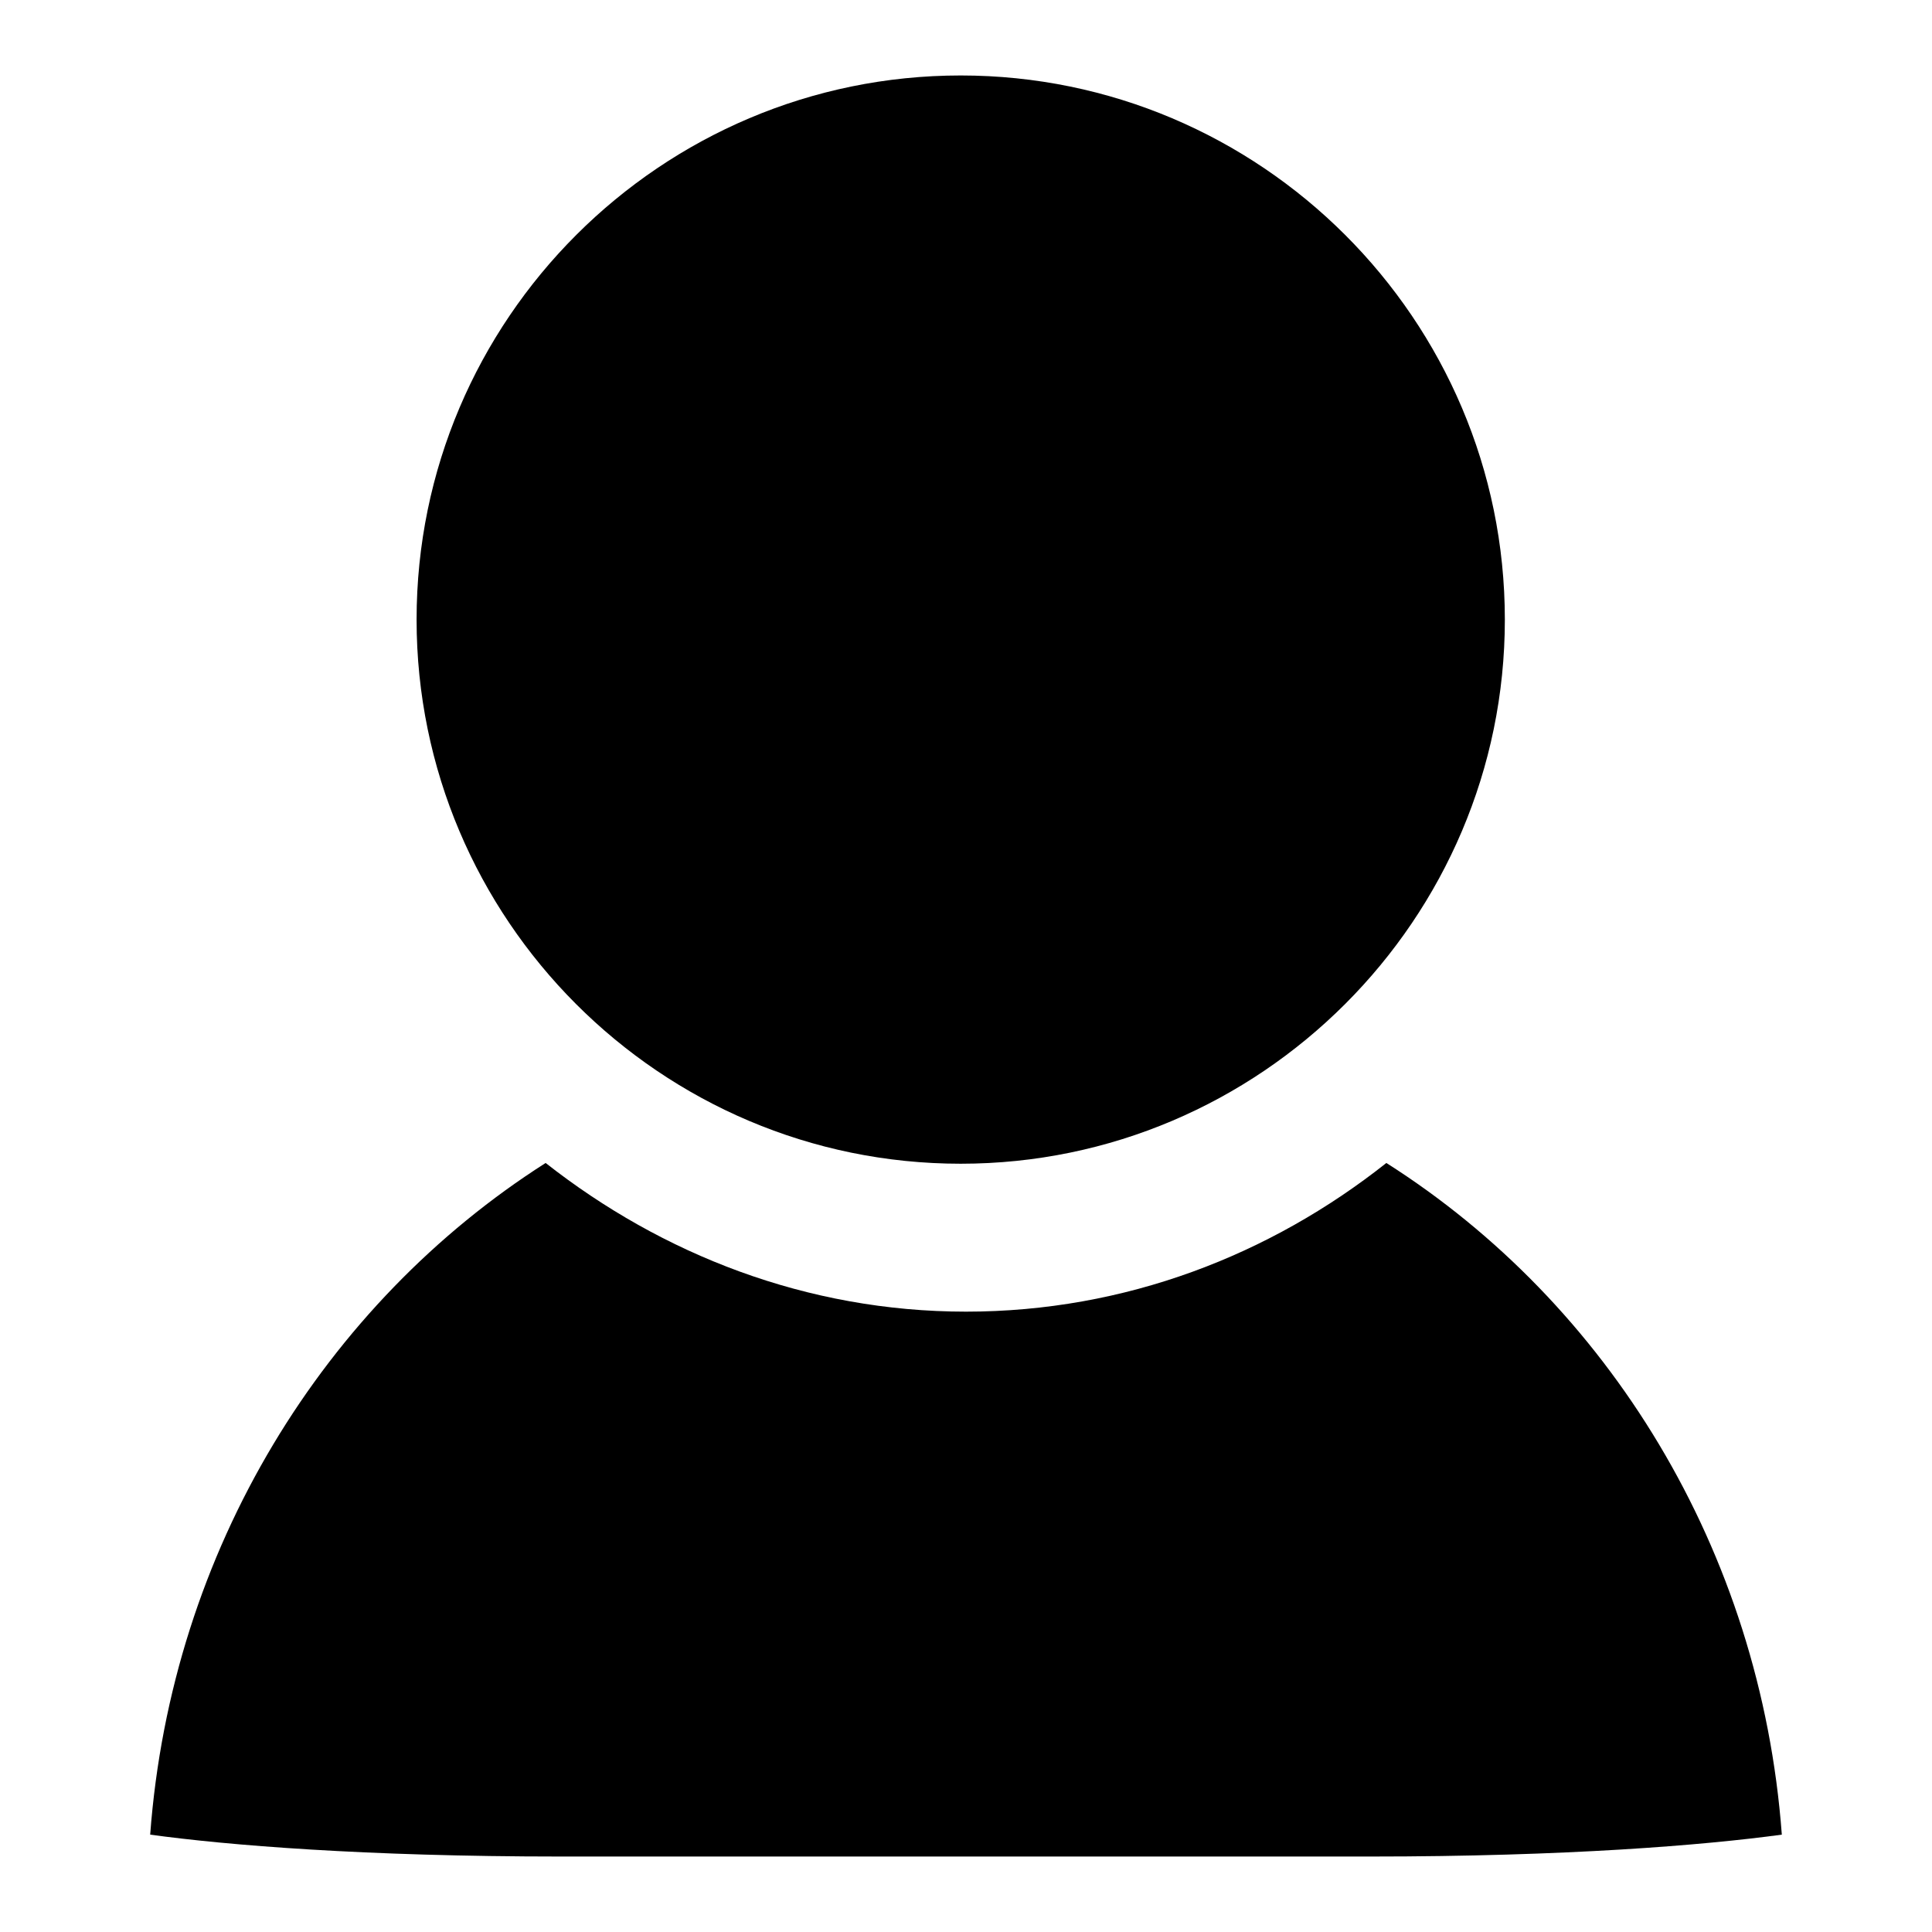
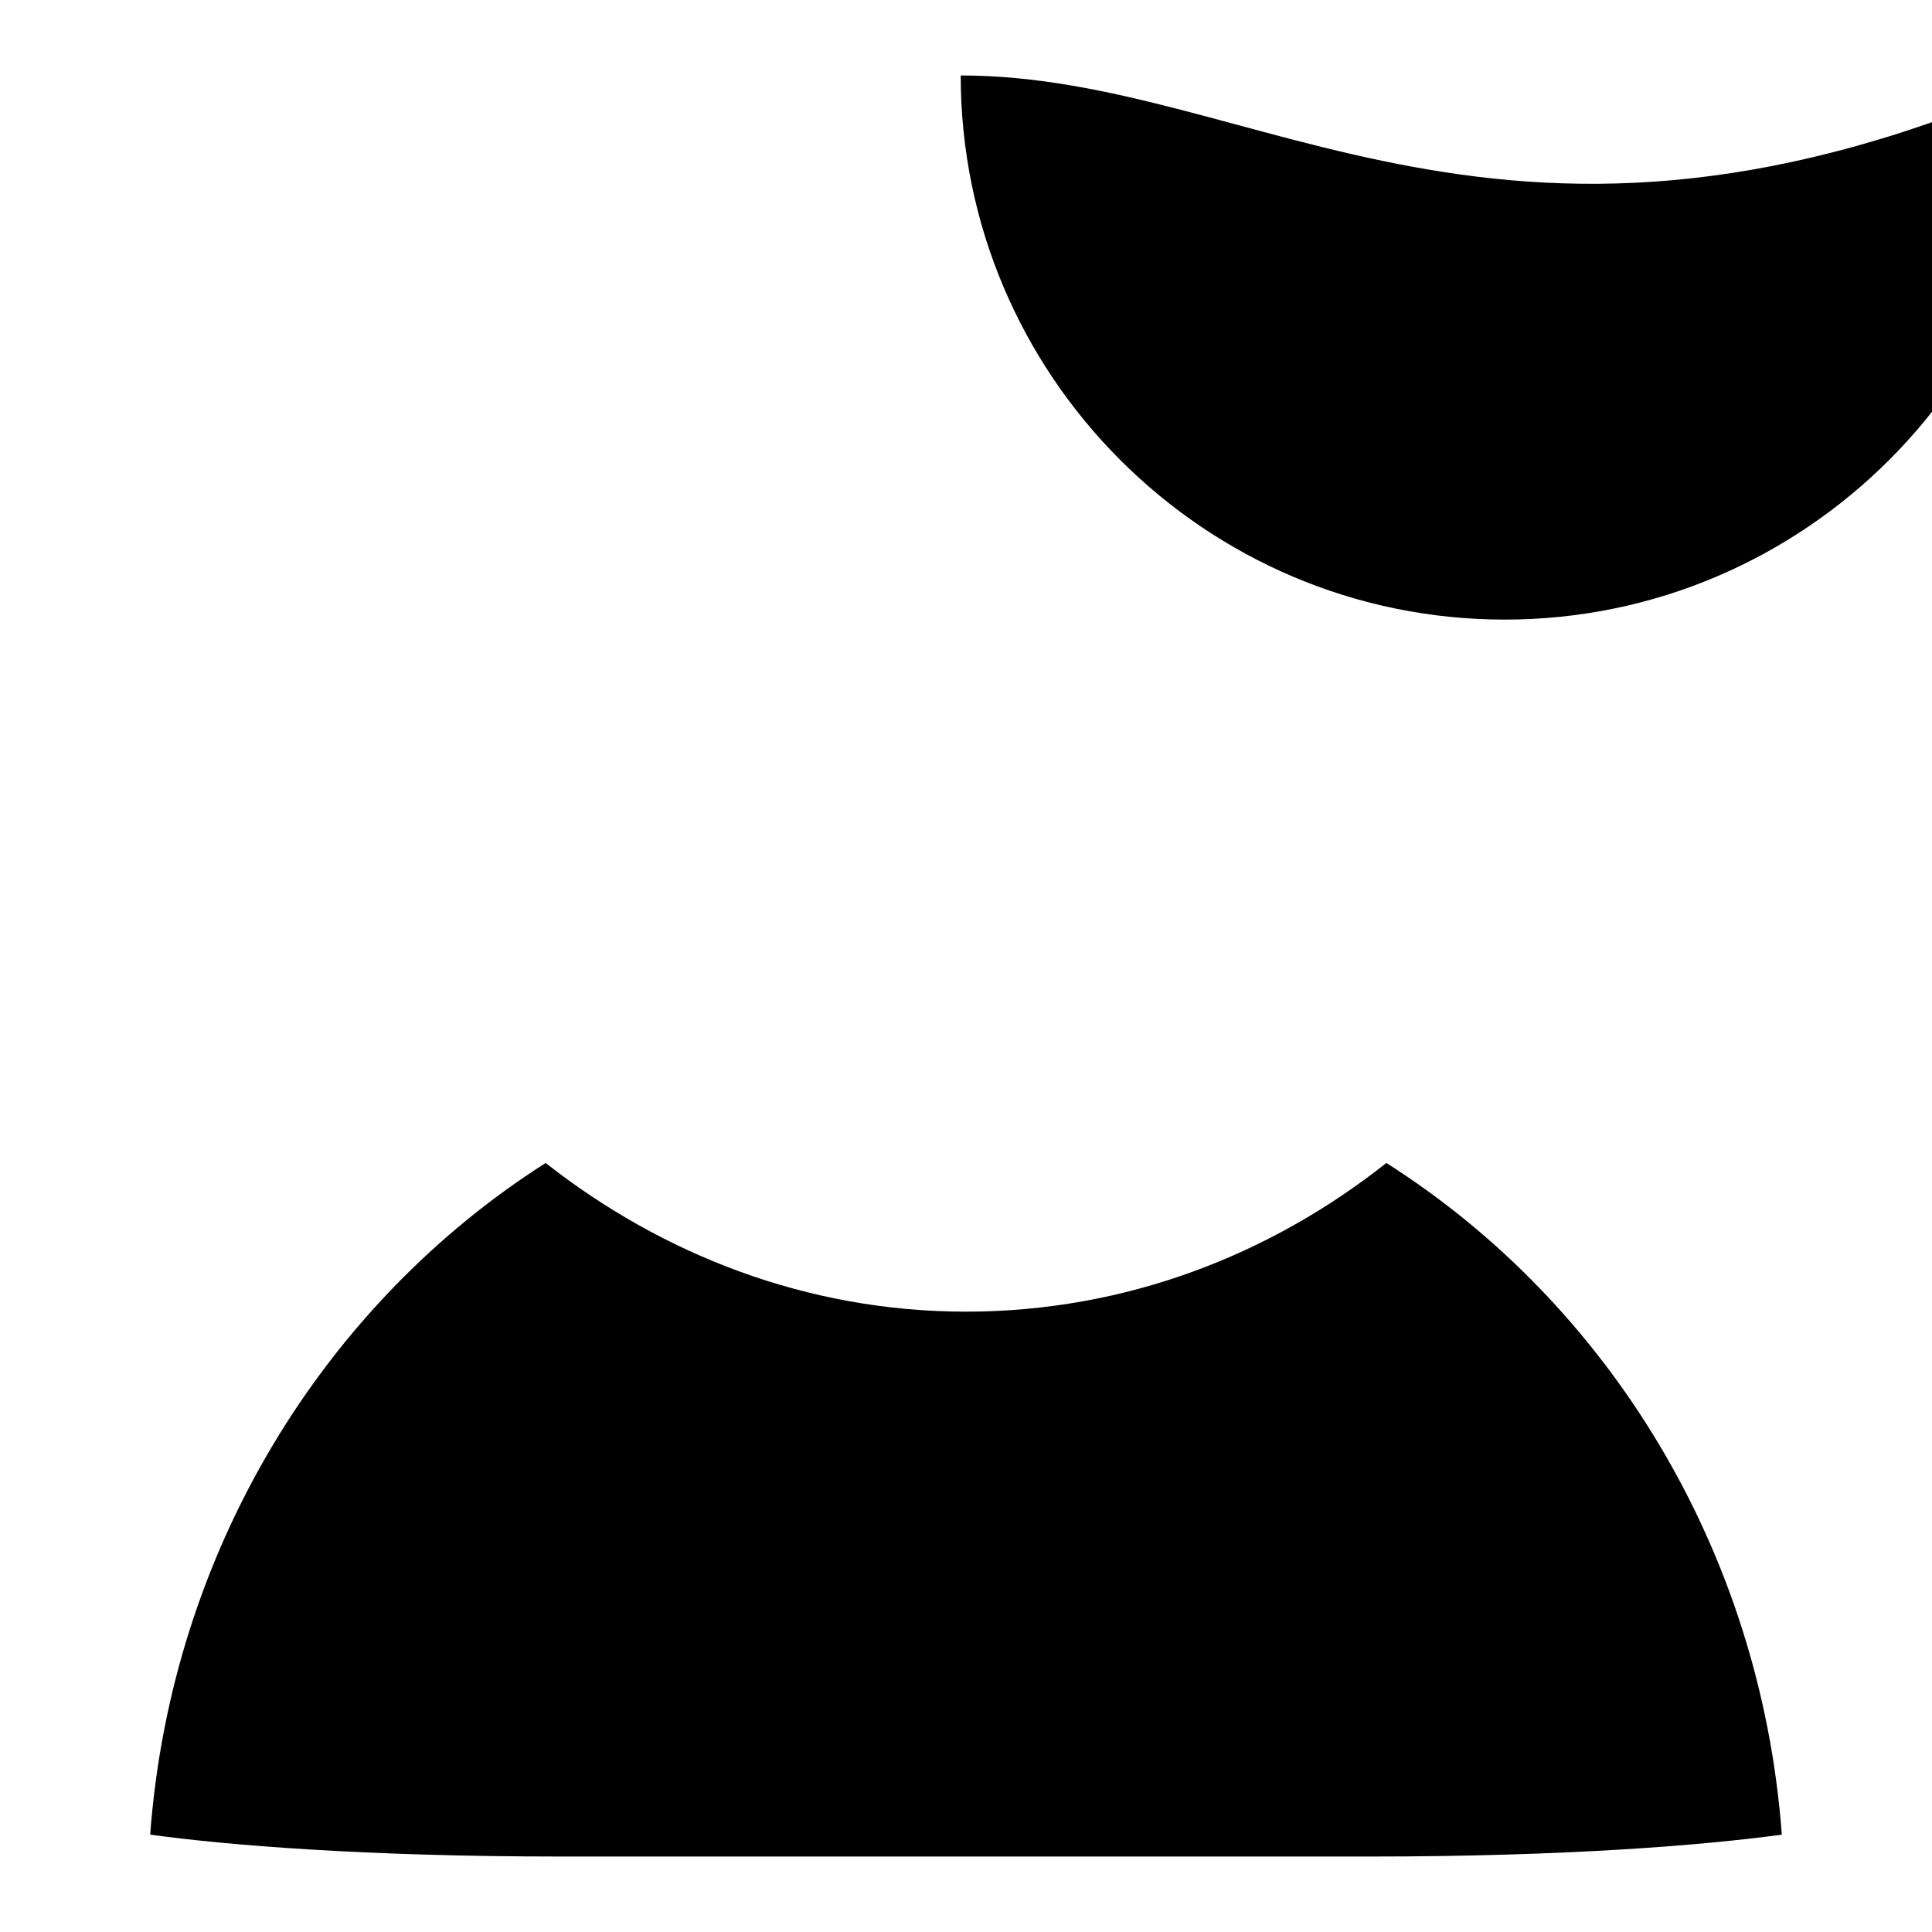
<svg xmlns="http://www.w3.org/2000/svg" version="1.1" x="0px" y="0px" viewBox="0 0 256 256" enable-background="new 0 0 256 256" xml:space="preserve">
  <g>
-     <path fill="#000000" d="M127.3,10c-39.7,0-72.1,32.3-72.1,72.1c0,39.7,32.3,72.1,72.1,72.1c39.7,0,72.1-32.4,72.1-72.1 C199.4,42.3,167,10,127.3,10z M183.7,154.1c-15.4,12.2-34.6,19.7-55.7,19.7s-40.3-7.6-55.7-19.7c-29.2,18.6-49.6,51.2-52.4,89 c10.2,1.4,28.4,2.9,54.4,2.9h107.3c26,0,44.2-1.5,54.5-2.9C233.3,205.3,213,172.7,183.7,154.1L183.7,154.1z" />
+     <path fill="#000000" d="M127.3,10c0,39.7,32.3,72.1,72.1,72.1c39.7,0,72.1-32.4,72.1-72.1 C199.4,42.3,167,10,127.3,10z M183.7,154.1c-15.4,12.2-34.6,19.7-55.7,19.7s-40.3-7.6-55.7-19.7c-29.2,18.6-49.6,51.2-52.4,89 c10.2,1.4,28.4,2.9,54.4,2.9h107.3c26,0,44.2-1.5,54.5-2.9C233.3,205.3,213,172.7,183.7,154.1L183.7,154.1z" />
  </g>
</svg>